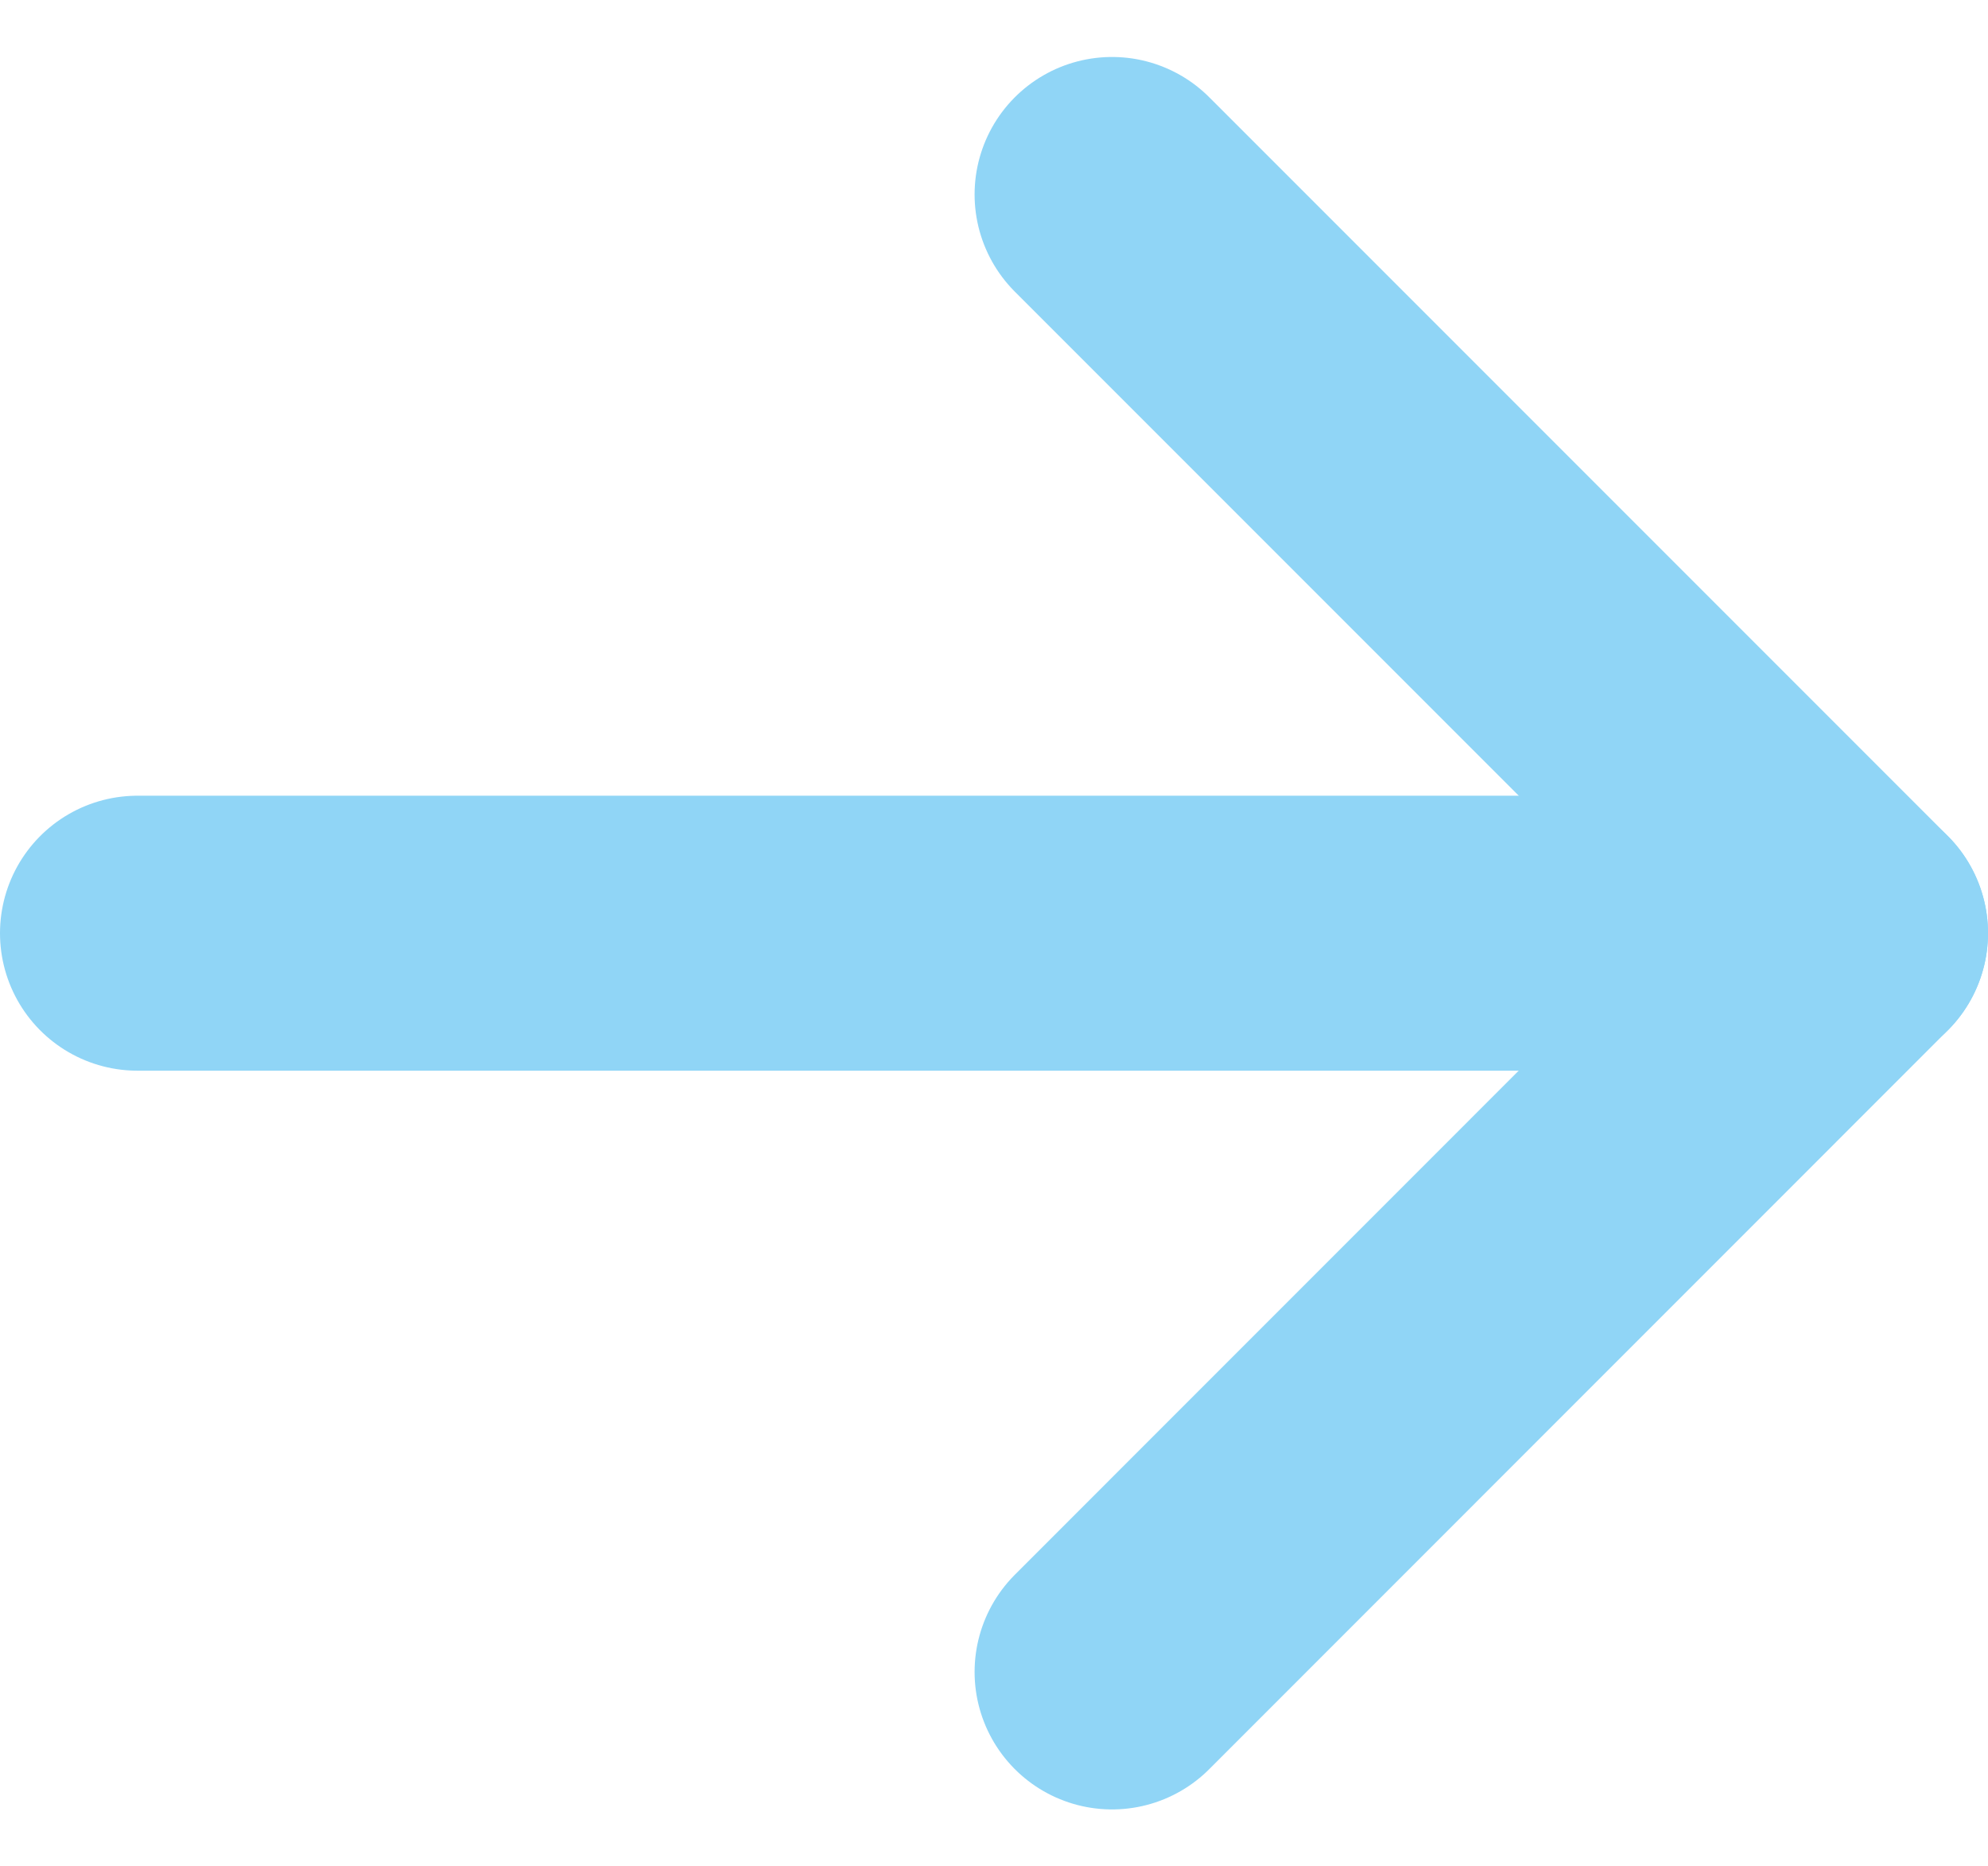
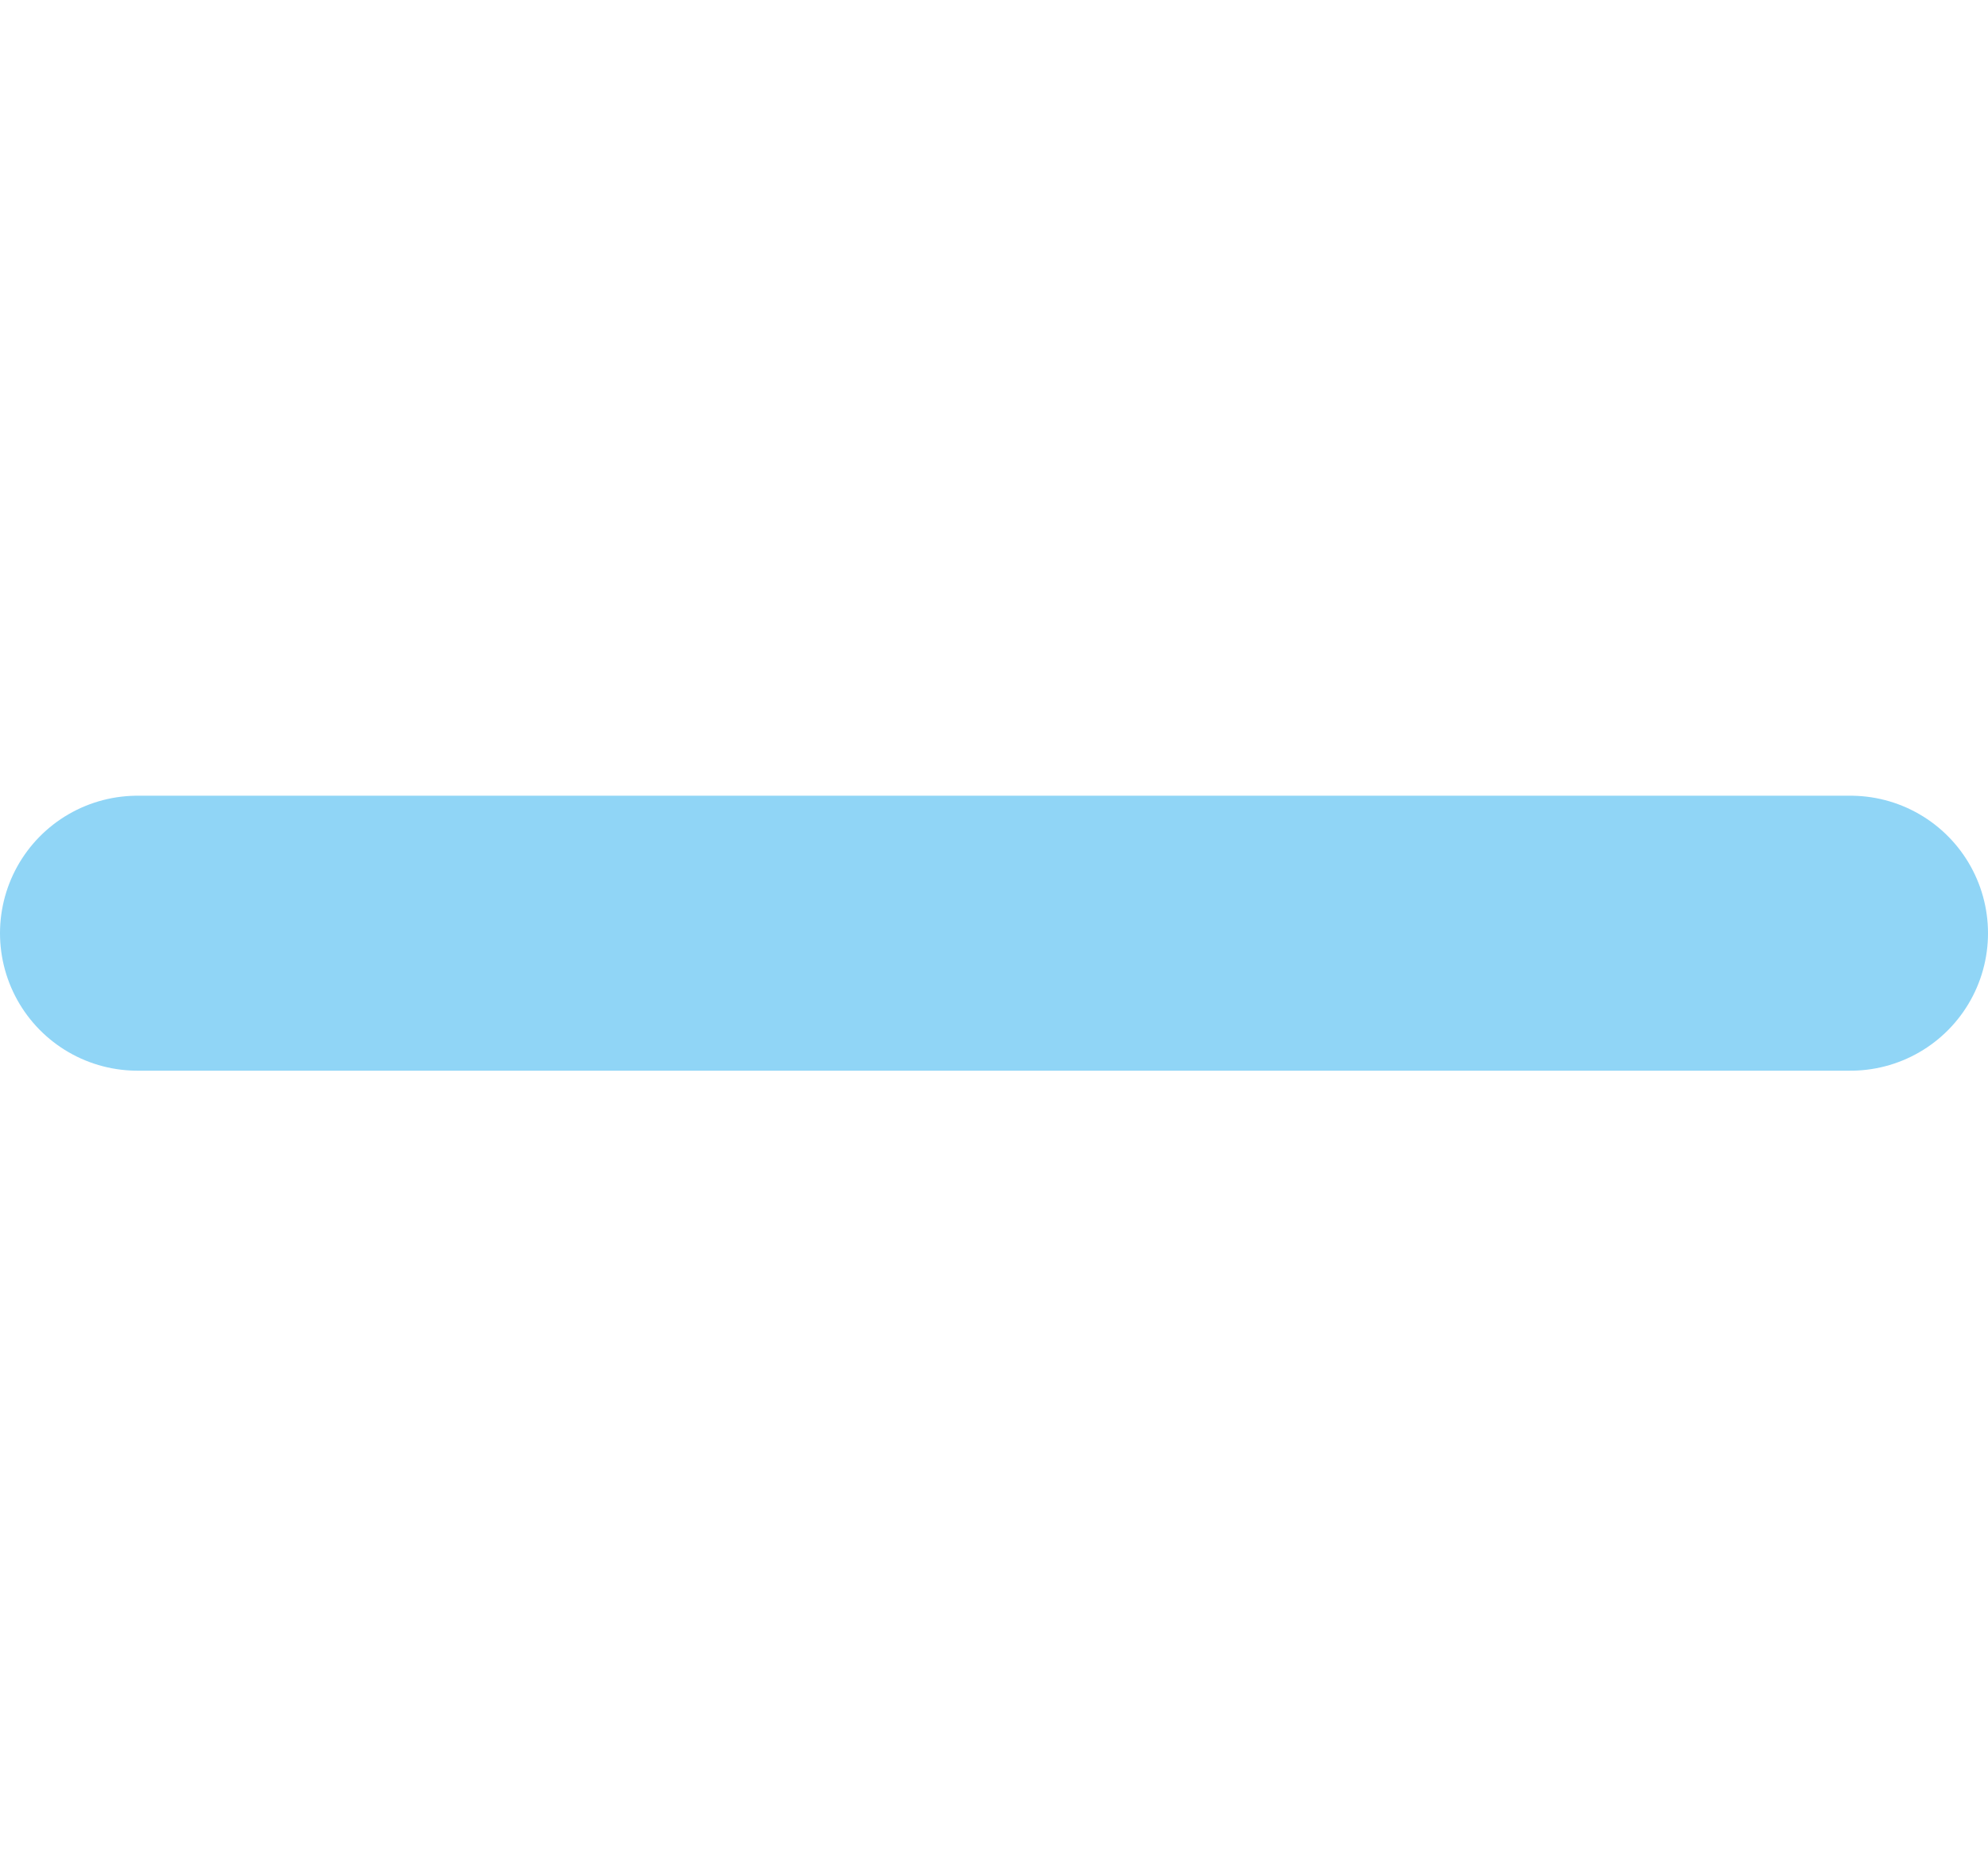
<svg xmlns="http://www.w3.org/2000/svg" width="36.158" height="33.937" viewBox="0 0 36.158 33.937">
  <g id="Groupe_10383" data-name="Groupe 10383" transform="translate(-896.921 -1798.031)">
    <line id="Ligne_1" data-name="Ligne 1" x1="31.158" transform="translate(899.421 1815)" fill="none" stroke="#90D5F6" stroke-linecap="round" stroke-linejoin="round" stroke-width="5" />
-     <path id="Tracé_7770" data-name="Tracé 7770" d="M51.622,35.534,65.054,22.1,51.622,8.668" transform="translate(865.525 1792.899)" fill="none" stroke="#90D5F6" stroke-linecap="round" stroke-linejoin="round" stroke-width="5" />
  </g>
</svg>